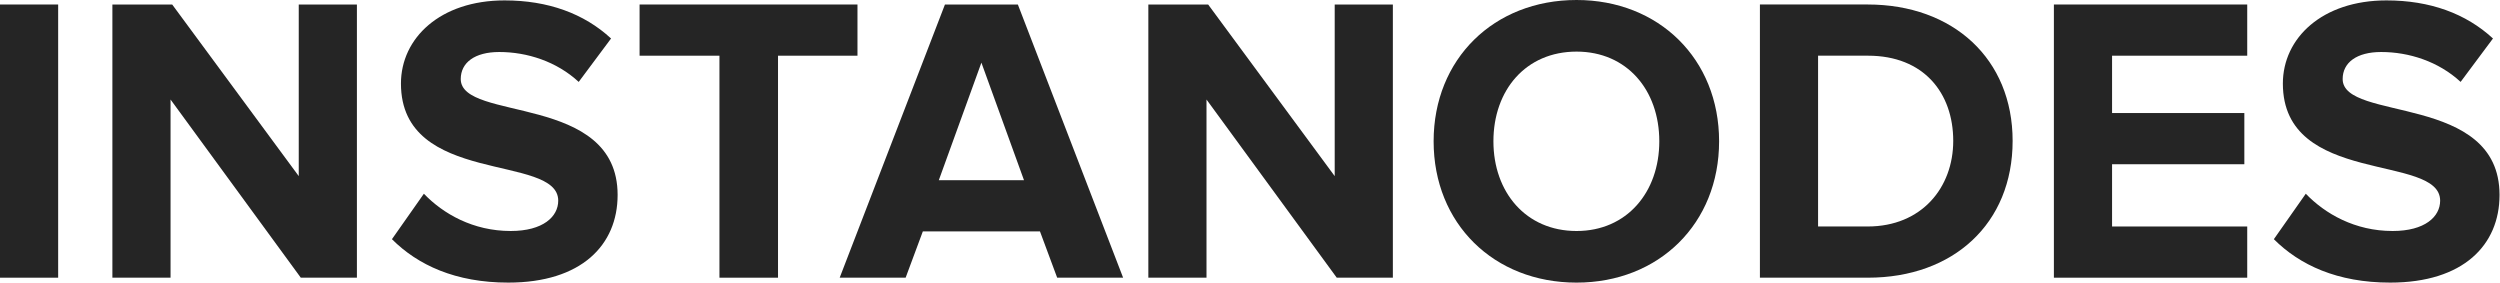
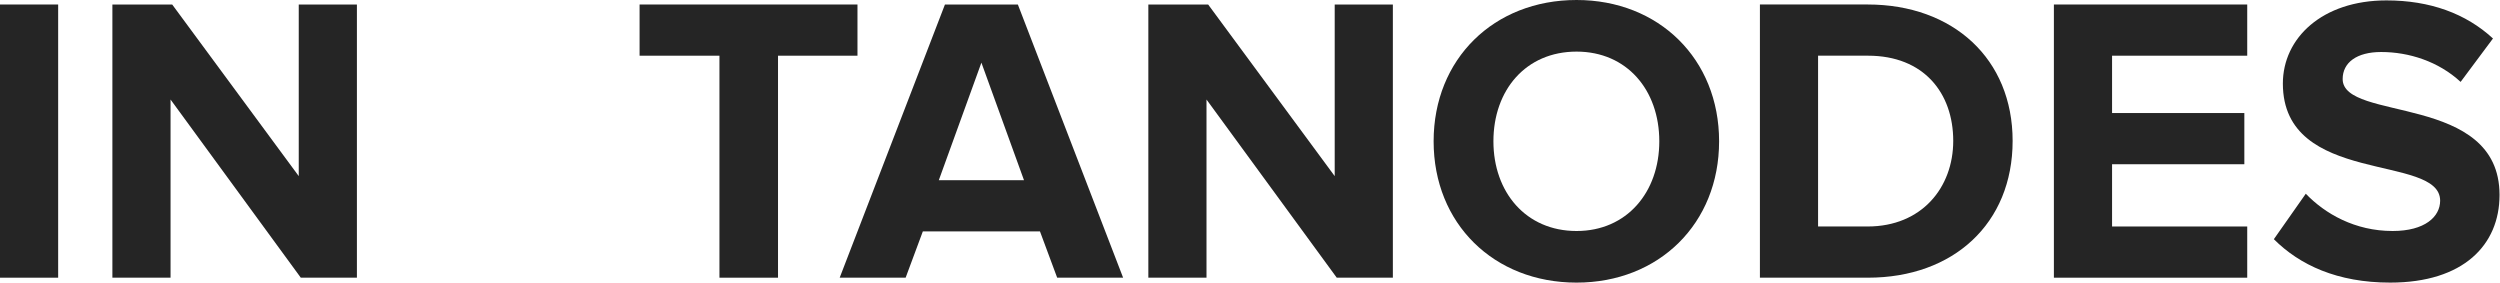
<svg xmlns="http://www.w3.org/2000/svg" width="1291" height="146" viewBox="0 0 1291 146" fill="none">
  <path d="M1234.28 145.936C1207 145.936 1187.54 136.841 1174.22 123.516L1190.71 100.039C1200.66 110.402 1216.1 119.286 1235.55 119.286C1252.26 119.286 1260.09 111.883 1260.09 103.634C1260.09 79.099 1178.87 96.231 1178.87 43.143C1178.87 19.666 1199.17 0.207 1232.38 0.207C1254.8 0.207 1273.41 6.975 1287.37 19.877L1270.66 42.297C1259.24 31.722 1244.01 26.857 1229.63 26.857C1216.94 26.857 1209.75 32.356 1209.75 40.816C1209.75 63.025 1290.76 48.008 1290.76 100.673C1290.76 126.477 1272.14 145.936 1234.28 145.936Z" fill="#252525" />
  <path d="M1160.47 143.4H1060.63V2.324H1160.47V28.763H1090.67V58.374H1158.98V84.812H1090.67V116.961H1160.47V143.4Z" fill="#252525" />
  <path d="M964.658 143.396H908.82V2.32H964.447C1008.65 2.32 1039.32 30.451 1039.32 72.752C1039.32 115.477 1008.65 143.396 964.658 143.396ZM964.447 116.957C992.366 116.957 1008.65 96.864 1008.65 72.752C1008.65 48.006 993.423 28.759 964.658 28.759H938.854V116.957H964.447Z" fill="#252525" />
  <path d="M814.137 145.94C771.413 145.94 740.321 115.483 740.321 72.97C740.321 30.457 771.413 0 814.137 0C856.65 0 887.742 30.457 887.742 72.97C887.742 115.483 856.65 145.94 814.137 145.94ZM814.137 119.29C840.153 119.29 856.862 99.197 856.862 72.97C856.862 46.532 840.153 26.65 814.137 26.65C787.911 26.65 771.201 46.532 771.201 72.97C771.201 99.197 787.911 119.29 814.137 119.29Z" fill="#252525" />
  <path d="M719.275 143.4H690.298L623.039 51.394V143.4H593.005V2.324H623.885L689.241 90.946V2.324H719.275V143.4Z" fill="#252525" />
  <path d="M579.977 143.4H545.925L537.041 119.499H476.55L467.667 143.4H433.614L487.972 2.324H525.62L579.977 143.4ZM528.793 93.061L506.796 32.358L484.799 93.061H528.793Z" fill="#252525" />
  <path d="M401.768 143.4H371.522V28.763H330.278V2.324H442.8V28.763H401.768V143.4Z" fill="#252525" />
-   <path d="M262.465 145.936C235.18 145.936 215.721 136.841 202.396 123.516L218.894 100.039C228.835 110.402 244.275 119.286 263.734 119.286C280.443 119.286 288.269 111.883 288.269 103.634C288.269 79.099 207.05 96.231 207.05 43.143C207.05 19.666 227.354 0.207 260.561 0.207C282.981 0.207 301.594 6.975 315.553 19.877L298.844 42.297C287.423 31.722 272.194 26.857 257.811 26.857C245.121 26.857 237.93 32.356 237.93 40.816C237.93 63.025 318.937 48.008 318.937 100.673C318.937 126.477 300.324 145.936 262.465 145.936Z" fill="#252525" />
  <path d="M184.308 143.4H155.332L88.072 51.394V143.4H58.038V2.324H88.918L154.274 90.946V2.324H184.308V143.4Z" fill="#252525" />
-   <path d="M30.034 143.4H0V2.324H30.034V143.4Z" fill="#252525" />
+   <path d="M30.034 143.4H0V2.324H30.034Z" fill="#252525" />
</svg>